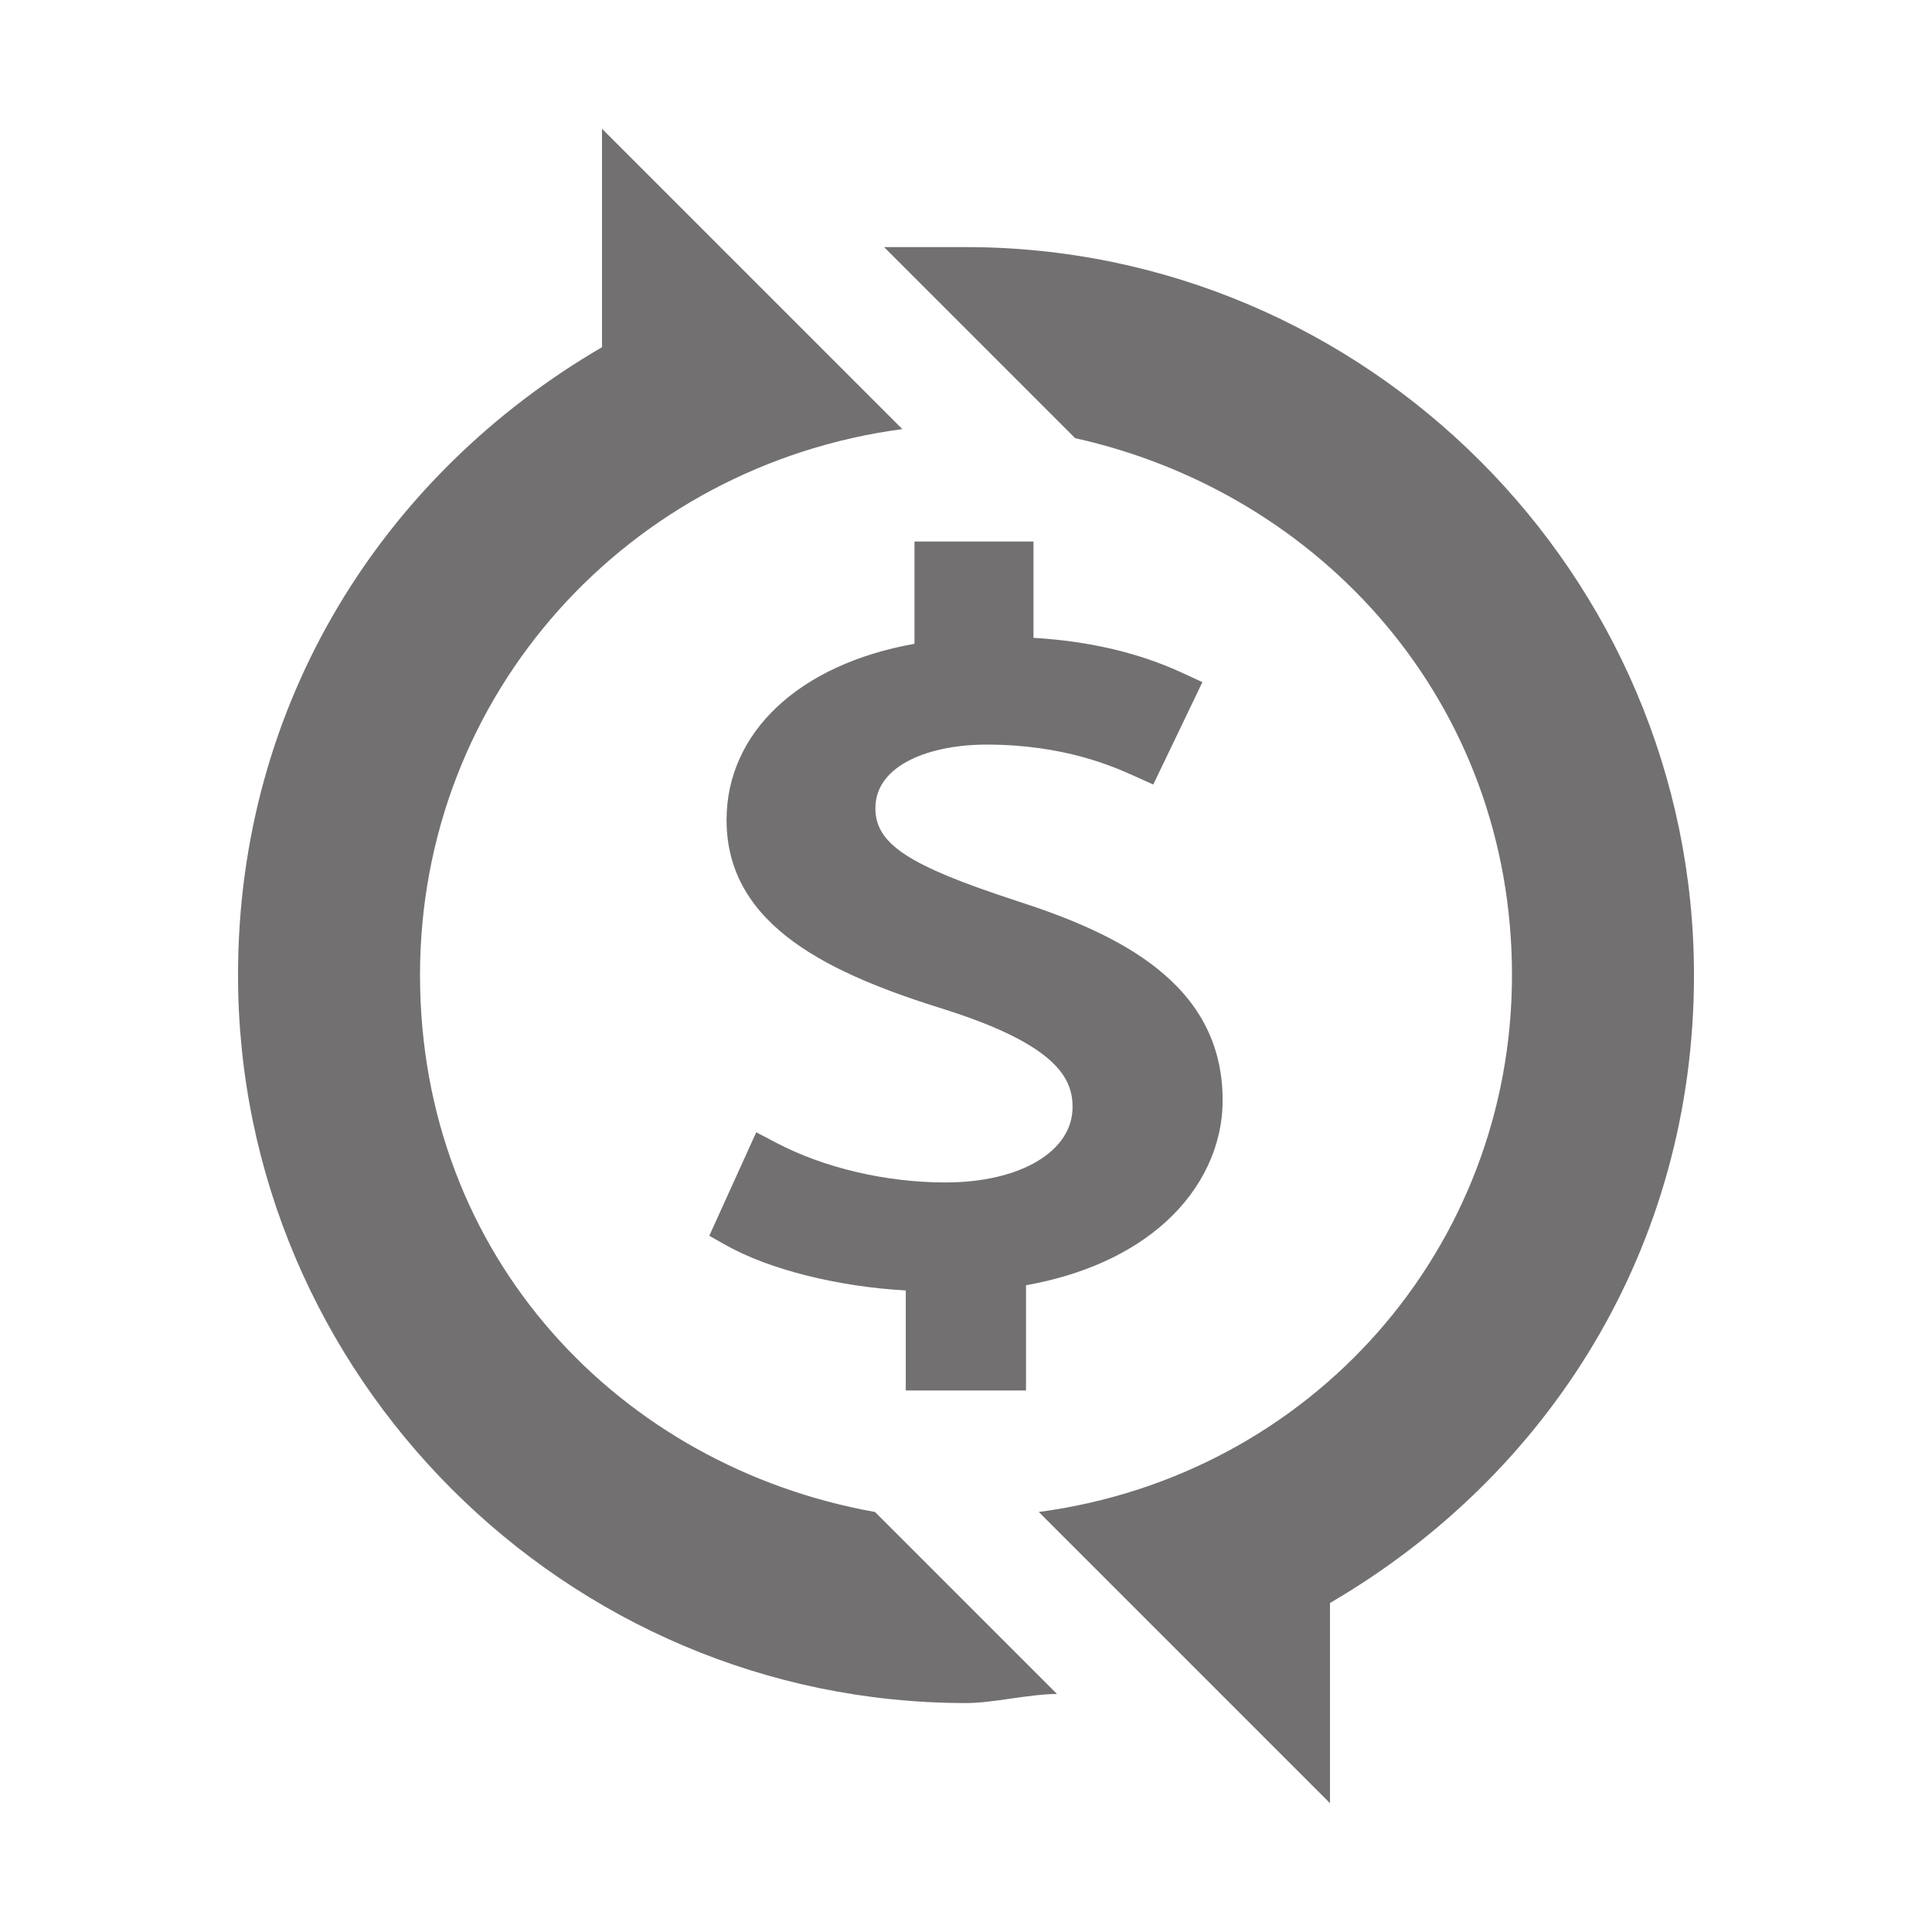
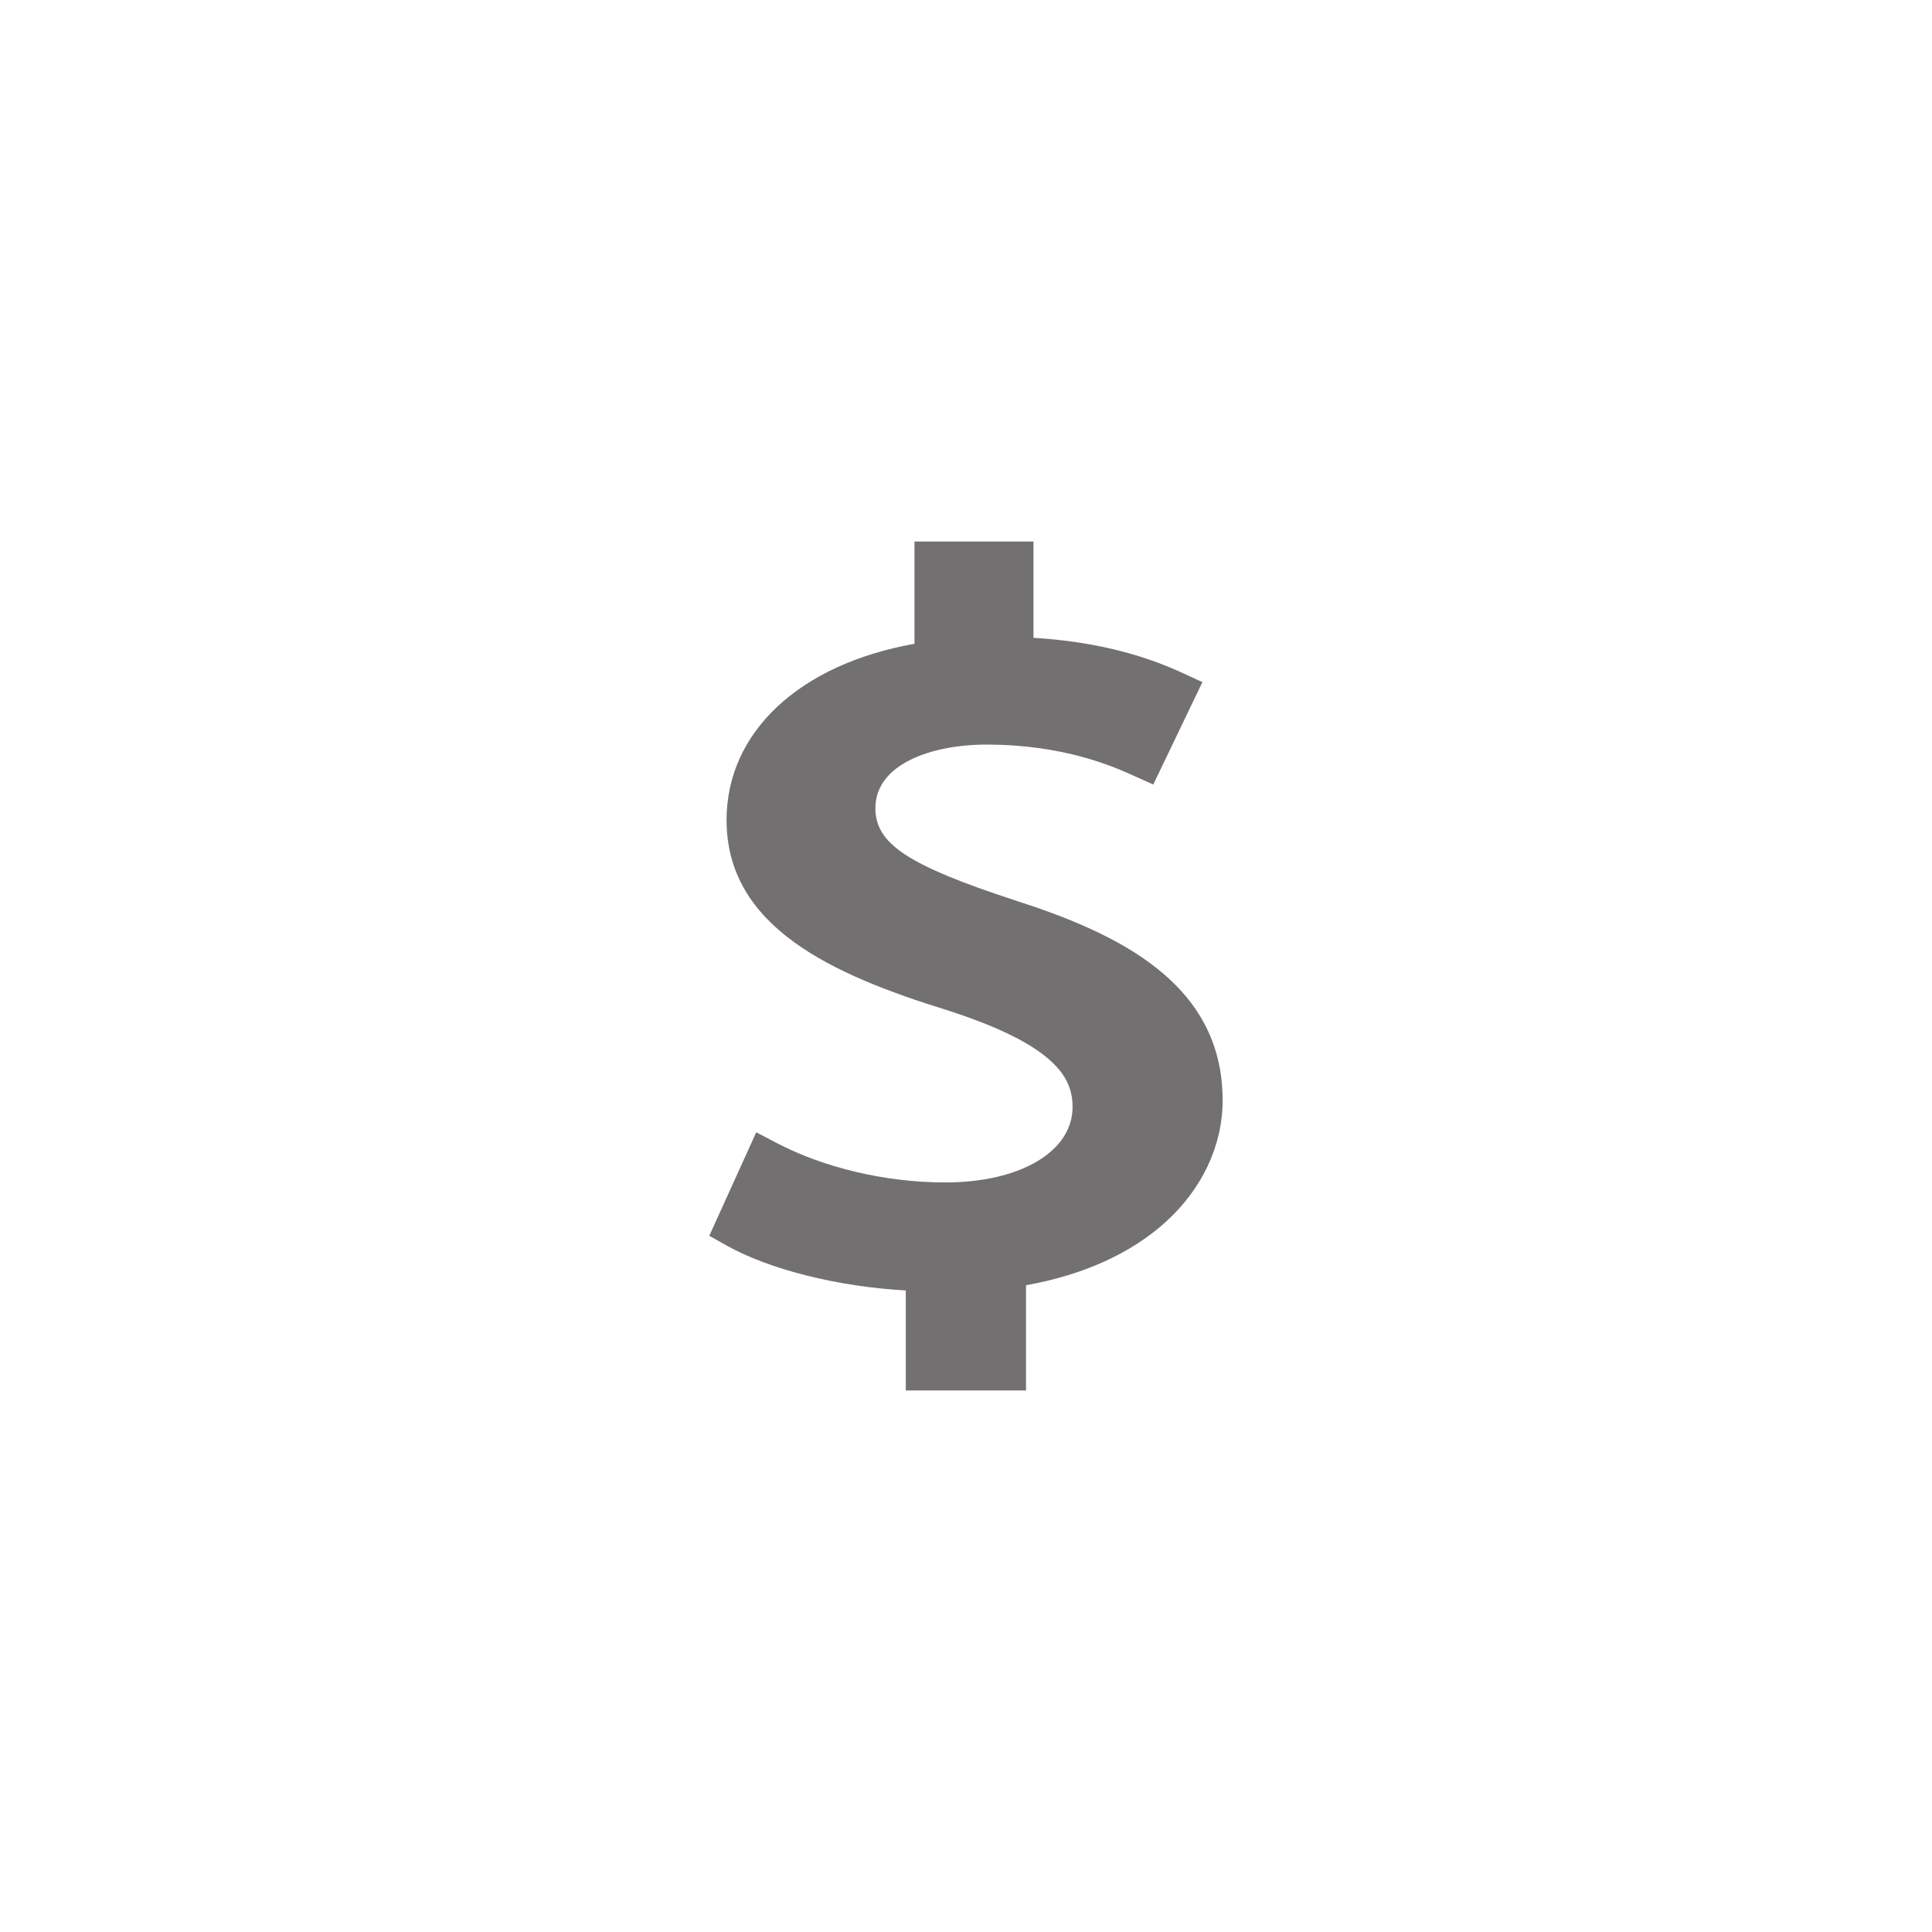
<svg xmlns="http://www.w3.org/2000/svg" id="Layer_1" data-name="Layer 1" viewBox="0 0 300 300">
  <defs>
    <style>
      .cls-1 {
        fill: #737072;
      }
    </style>
  </defs>
-   <path class="cls-1" d="m193.8,267.28l-32.5-32.5c42.39-5.65,73.48-40.98,73.48-83.37s-29.67-74.89-67.83-83.37l-29.67-29.67h12.72c62.17,0,113.04,50.87,113.04,113.04,0,42.39-22.61,77.72-56.52,97.5v31.09l-12.72-12.72h0Zm-29.67-4.24c-4.24,0-9.89,1.41-14.13,1.41-62.17,0-113.04-50.87-113.04-113.04,0-42.39,22.61-77.72,56.52-97.5V20l19.78,19.78,26.85,26.85c-42.39,5.65-74.89,40.98-74.89,84.78s31.09,76.3,70.65,83.37l28.26,28.26h0Z" />
  <path class="cls-1" d="m157.66,139.82c-16.65-5.44-21.73-8.79-21.73-14.32,0-6.83,8.66-9.88,17.24-9.88,12.15,0,19.77,3.44,23.02,4.9l2.89,1.3,7.63-15.9-2.99-1.38c-6.82-3.16-14.45-4.97-23.24-5.5v-14.95h-18.48v15.88c-17.83,3.16-29.18,13.69-29.18,27.36,0,16.63,16.43,24.01,34.15,29.5,17.26,5.53,19.58,10.72,19.58,15.07,0,6.9-8.12,11.71-19.75,11.71-9.25,0-18.85-2.26-26.32-6.19l-3.05-1.6-7.29,16.07,2.59,1.46c6.72,3.79,17.4,6.45,27.92,7.03v15.53h18.67v-16.34c8.83-1.57,16.28-4.93,21.66-9.8,5.72-5.18,8.87-11.9,8.87-18.93,0-18.2-16.28-25.9-32.19-31.02Z" />
</svg>